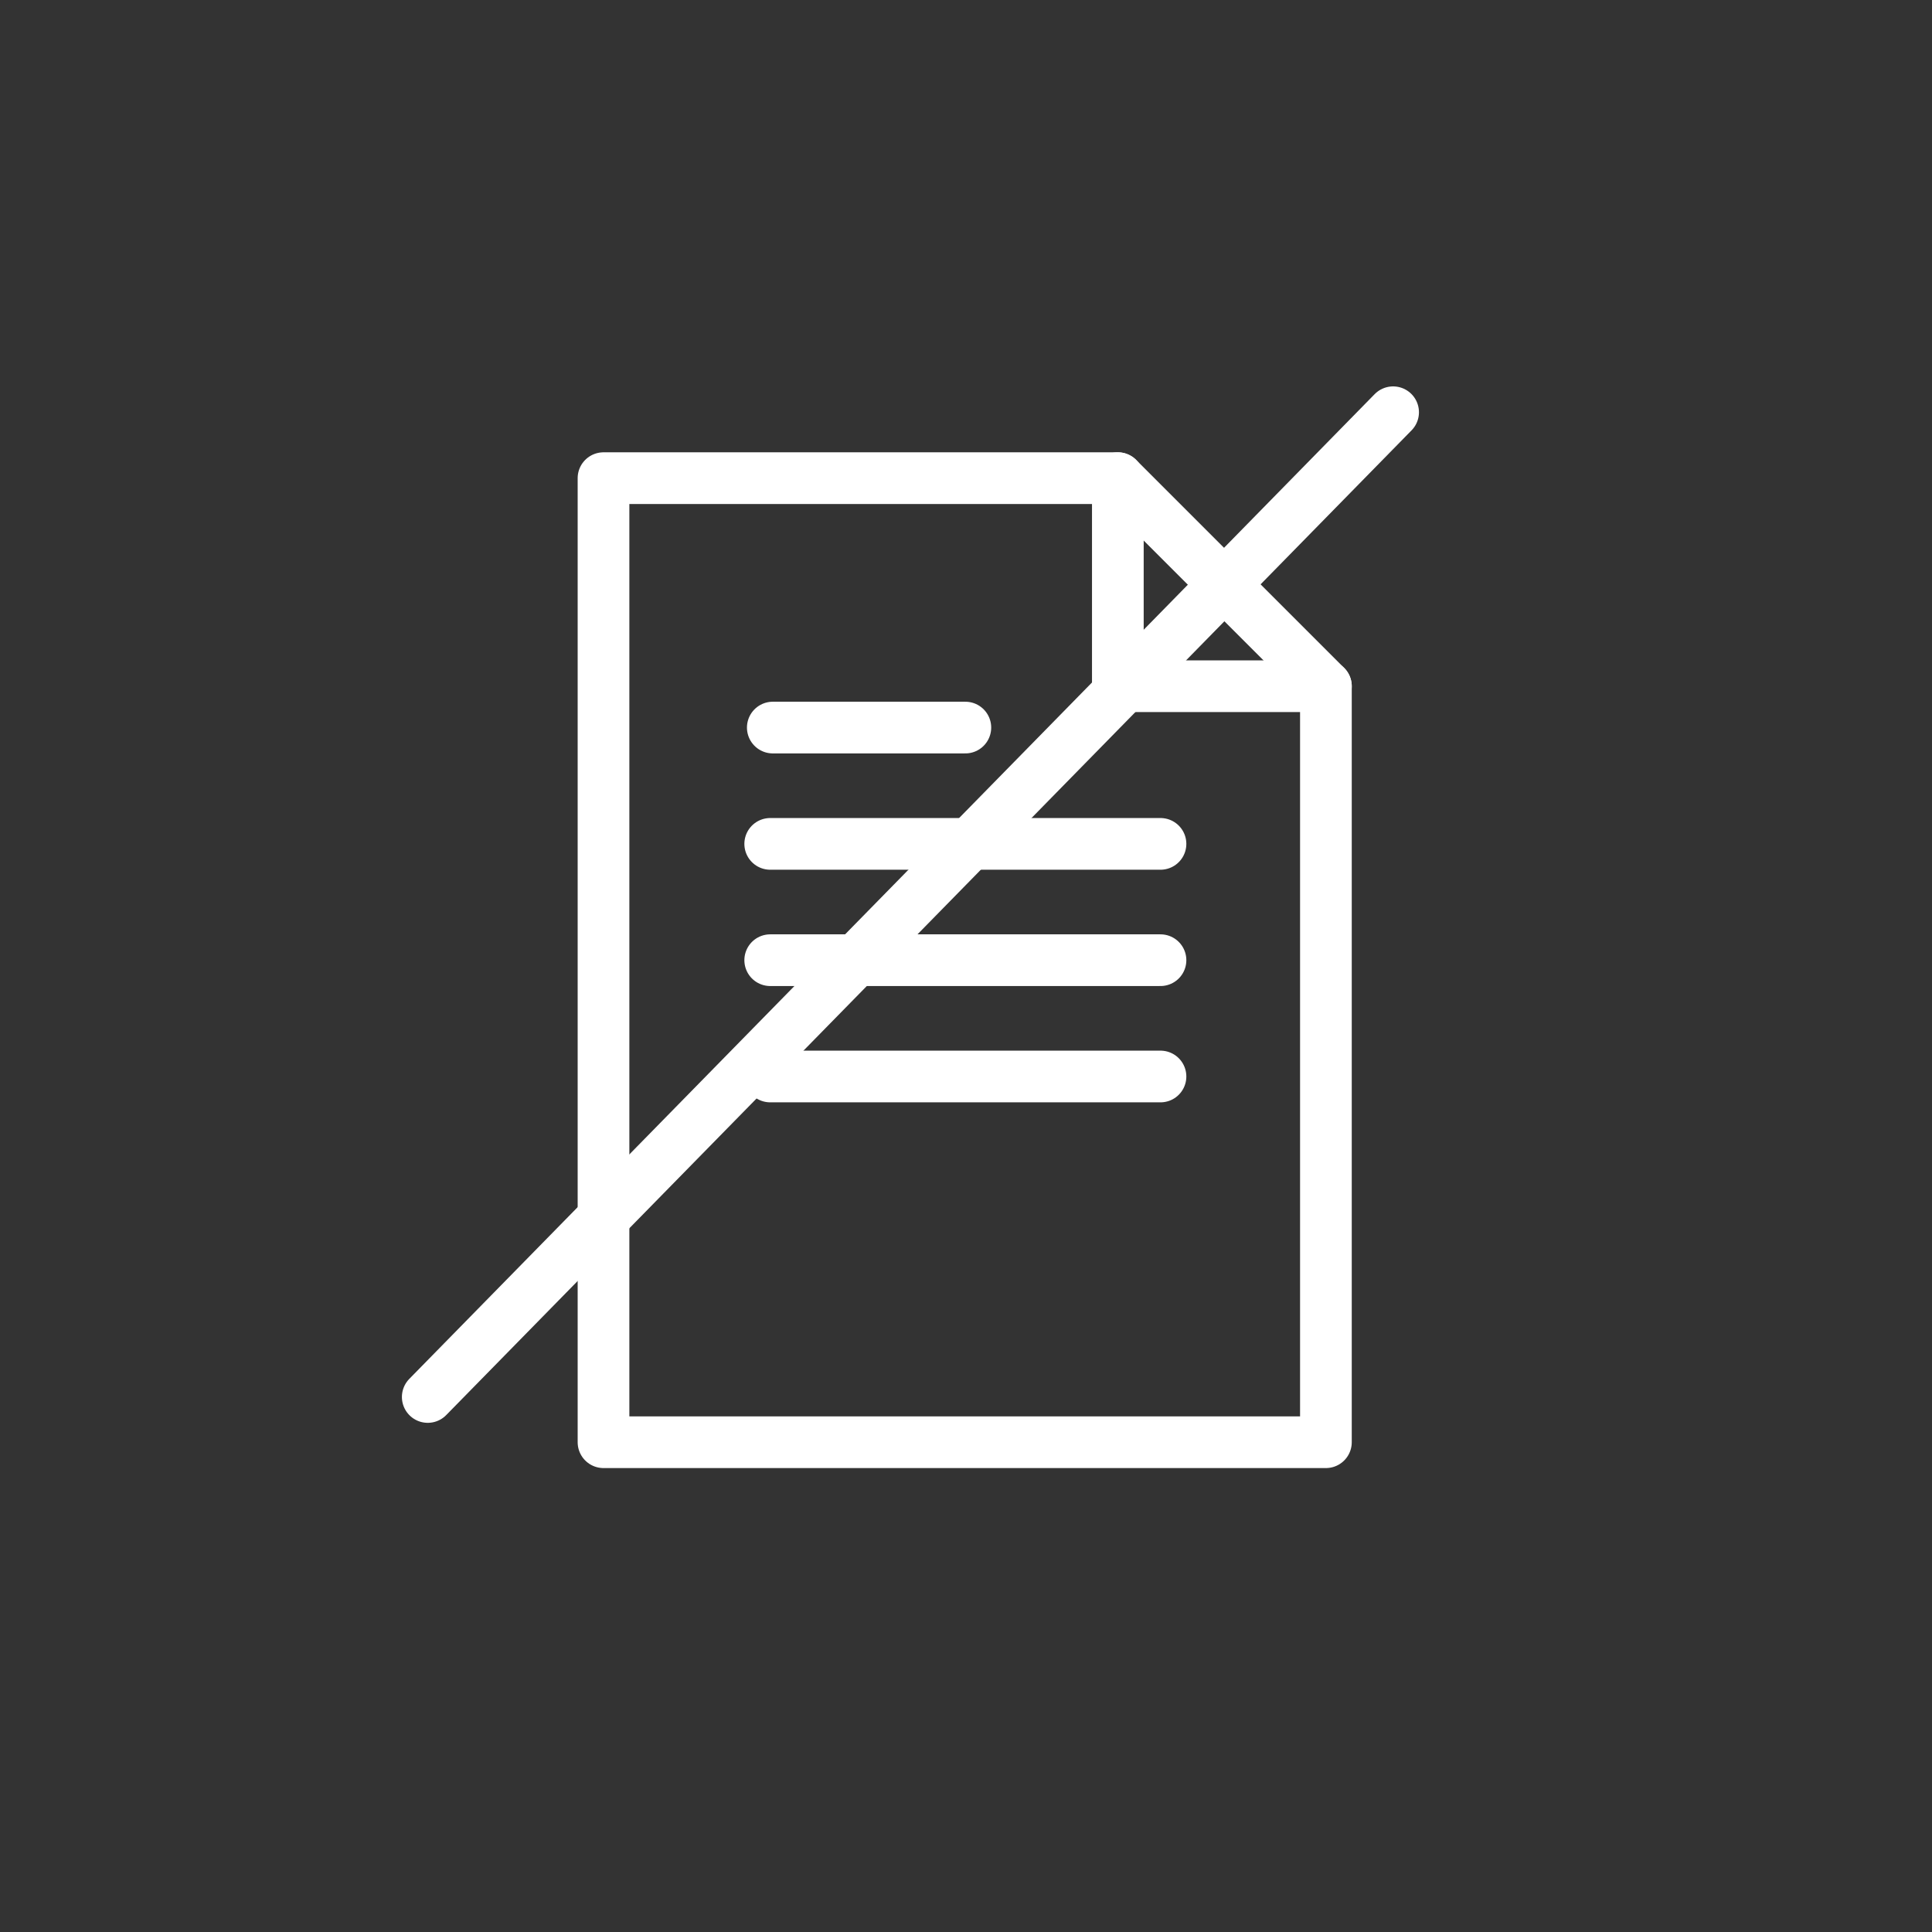
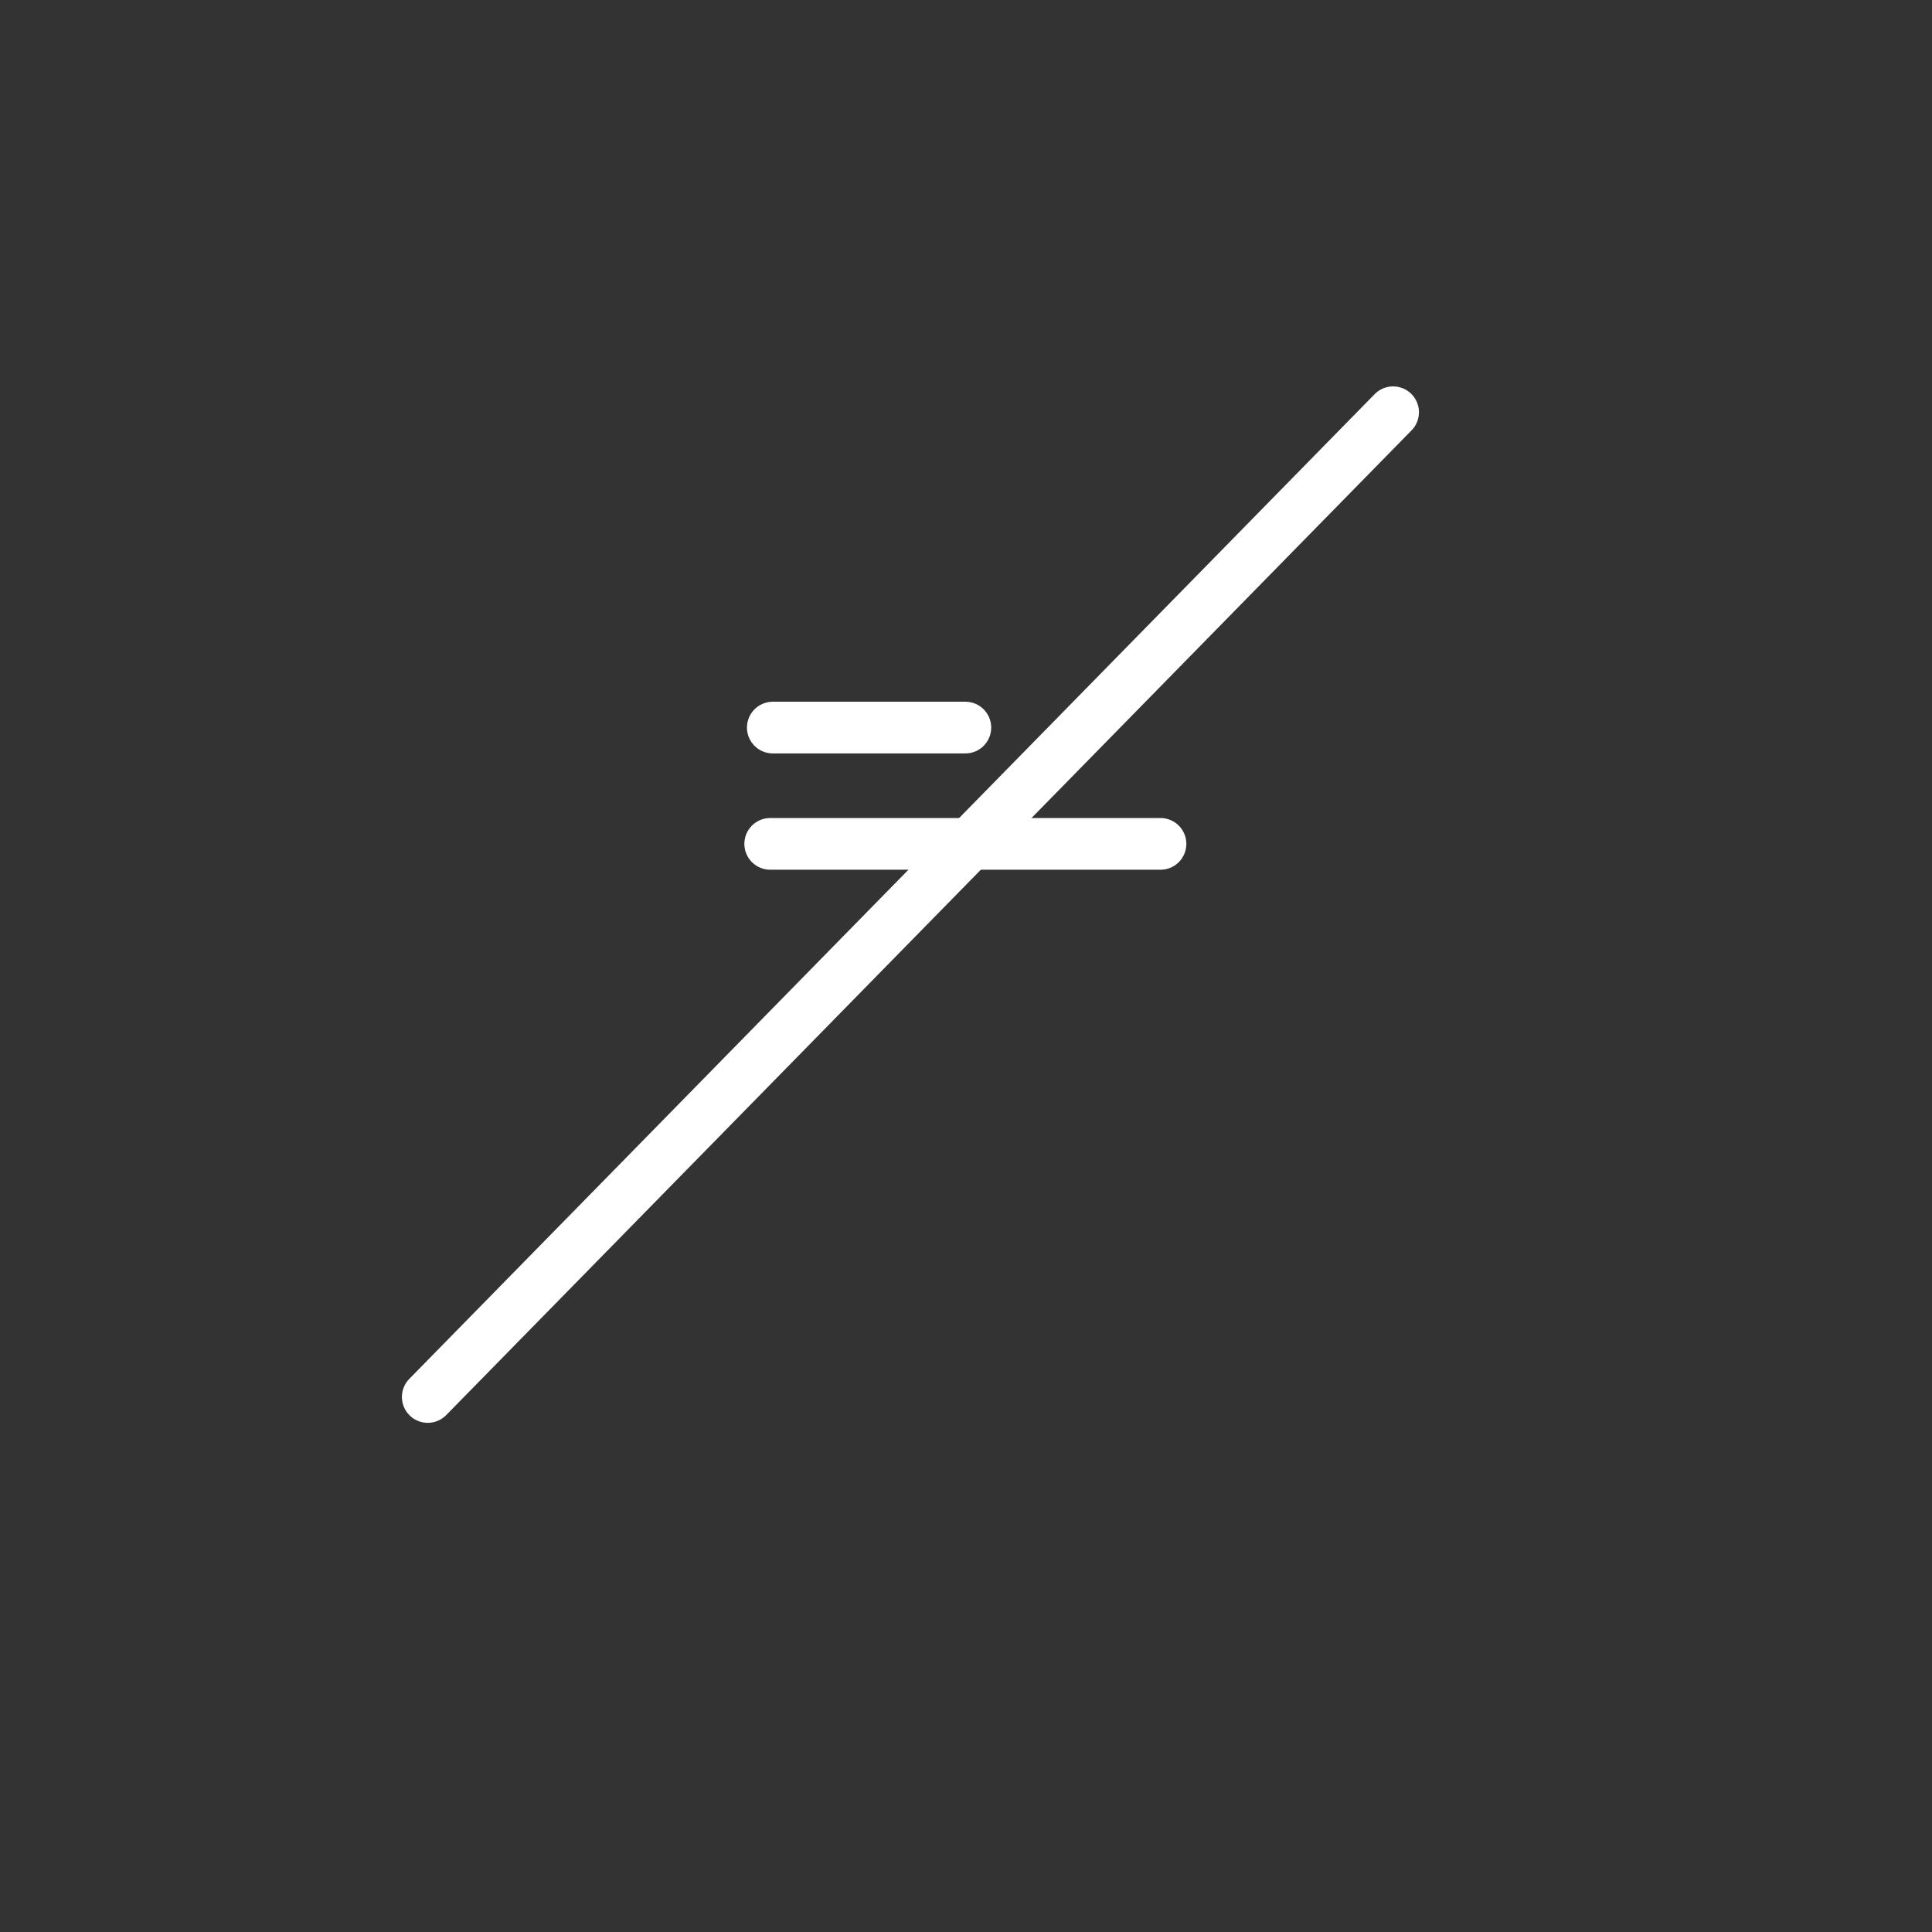
<svg xmlns="http://www.w3.org/2000/svg" version="1.1" x="0px" y="0px" viewBox="0 0 149.5 149.5" style="enable-background:new 0 0 149.5 149.5;" xml:space="preserve">
  <rect x="0" y="0" width="149.5" height="149.5" fill="#333333" stroke="none" />
  <style type="text/css">
	.st0{display:none;fill:#009ABC;}
	.st1{display:none;opacity:0.8;fill:#009ABC;}
	.st2{fill:#FFFFFF;}
	.st3{fill:none;stroke:#009ABC;stroke-width:4;stroke-linecap:round;stroke-miterlimit:10;}
	.st4{fill:#007A48;}
	.st5{fill:#007A48;stroke:#009ABC;stroke-width:4;stroke-miterlimit:10;}
	
		.st6{fill:none;stroke:#FFFFFF;stroke-width:4;stroke-linecap:round;stroke-linejoin:round;stroke-miterlimit:10;stroke-dasharray:15;}
	.st7{fill:#FFFFFF;stroke:#FFFFFF;stroke-miterlimit:10;}
	.st8{fill:#009ABC;}
	.st9{fill:#3C3C3B;}
	.st10{fill:#EDEDED;}
	.st11{fill:#F6F6F6;}
	.st12{fill:#007A48;stroke:#007A48;stroke-width:0.5;stroke-miterlimit:10;}
	.st13{fill:#007A48;stroke:#007A48;stroke-miterlimit:10;}
	.st14{opacity:0.2;fill:#009ABC;}
	.st15{fill:#3C3C3B;stroke:#3C3C3B;stroke-miterlimit:10;}
	.st16{opacity:0.3;fill:#FFFFFF;}
	.st17{fill:#474341;stroke:#474341;stroke-width:0.25;stroke-miterlimit:10;}
	.st18{fill:#3C3C3B;stroke:#3C3C3B;stroke-width:0.25;stroke-miterlimit:10;}
	.st19{opacity:0.74;}
	.st20{fill:#FFE2B4;stroke:#FFE2B4;stroke-width:0.25;stroke-miterlimit:10;}
	.st21{fill:#007A48;stroke:#007A48;stroke-width:0.25;stroke-miterlimit:10;}
	.st22{fill:#007344;}
	.st23{fill:#007344;stroke:#007344;stroke-width:0.25;stroke-miterlimit:10;}
	.st24{fill:#432918;}
	.st25{fill:#FFE2B4;}
	.st26{opacity:0.49;}
	.st27{fill:#D3AF71;}
	.st28{opacity:0.32;fill:#D3AF71;}
	.st29{opacity:0.32;fill:#D3AF71;stroke:#D3AF71;stroke-width:0.25;stroke-miterlimit:10;}
	.st30{fill:none;stroke:#FFFFFF;stroke-width:4;stroke-linecap:round;stroke-linejoin:round;stroke-miterlimit:10;}
	.st31{fill:none;stroke:#009ABC;stroke-width:6;stroke-linecap:round;stroke-miterlimit:10;}
	.st32{fill:#007A48;stroke:#009ABC;stroke-width:6;stroke-miterlimit:10;}
	.st33{fill:#FFFFFF;stroke:#009ABC;stroke-width:5;stroke-miterlimit:10;}
	.st34{fill:#009ABC;stroke:#009ABC;stroke-width:4;stroke-linecap:round;stroke-linejoin:round;stroke-miterlimit:10;}
	.st35{fill:none;stroke:#FFFFFF;stroke-miterlimit:10;}
	.st36{fill:#00643B;}
	.st37{fill:none;stroke:#FFFFFF;stroke-width:0.5;stroke-linecap:round;stroke-miterlimit:10;}
	.st38{fill:none;stroke:#007A48;stroke-linecap:round;stroke-linejoin:round;stroke-miterlimit:10;}
	.st39{fill:none;stroke:#009ABC;stroke-linecap:round;stroke-miterlimit:10;}
	.st40{fill:none;stroke:#FFFFFF;stroke-width:0.5;stroke-linecap:round;stroke-linejoin:round;stroke-miterlimit:10;}
	.st41{fill:#00633B;}
	.st42{opacity:0.32;fill:#007344;}
	.st43{opacity:0.32;fill:#007A48;}
	.st44{fill:#474341;}
	.st45{fill:none;stroke:#474341;stroke-width:0.5;stroke-miterlimit:10;}
	.st46{fill:none;stroke:#FFE2B4;stroke-linecap:round;stroke-miterlimit:10;}
	.st47{fill:none;stroke:#FFFFFF;stroke-width:3;stroke-linecap:round;stroke-miterlimit:10;}
	.st48{fill:none;stroke:#007A48;stroke-width:6;stroke-linecap:round;stroke-miterlimit:10;}
	.st49{fill:#007A48;stroke:#009ABC;stroke-width:6;stroke-linecap:round;stroke-miterlimit:10;}
	.st50{fill:none;stroke:#009ABC;stroke-width:5;stroke-linecap:round;stroke-miterlimit:10;}
	.st51{fill:none;stroke:#007A48;stroke-width:8;stroke-linecap:round;stroke-miterlimit:10;}
	.st52{fill:none;stroke:#007A48;stroke-width:8;stroke-linecap:round;stroke-linejoin:bevel;stroke-miterlimit:10;}
	.st53{fill:none;stroke:#009ABC;stroke-width:4;stroke-linecap:round;stroke-linejoin:round;stroke-miterlimit:10;}
	.st54{fill:none;stroke:#007A48;stroke-width:6;stroke-linecap:round;stroke-linejoin:round;stroke-miterlimit:10;}
	.st55{fill:#FFFFFF;stroke:#007A48;stroke-width:6;stroke-linecap:round;stroke-linejoin:round;stroke-miterlimit:10;}
	.st56{fill:none;stroke:#009ABC;stroke-width:6;stroke-linecap:round;stroke-linejoin:bevel;stroke-miterlimit:10;}
	.st57{fill:#FFFFFF;stroke:#FFFFFF;stroke-width:4;stroke-linecap:round;stroke-linejoin:round;stroke-miterlimit:10;}
	.st58{fill:#007A48;stroke:#FFFFFF;stroke-width:4;stroke-linecap:round;stroke-linejoin:round;stroke-miterlimit:10;}
	.st59{fill:none;stroke:#FFFFFF;stroke-width:4;stroke-linecap:round;stroke-linejoin:bevel;stroke-miterlimit:10;}
	.st60{fill:none;stroke:#FFFFFF;stroke-width:4;stroke-linecap:round;stroke-miterlimit:10;}
	.st61{fill:none;stroke:#FFFFFF;stroke-width:2;stroke-linecap:round;stroke-linejoin:round;stroke-miterlimit:10;}
	.st62{fill:none;stroke:#FFFFFF;stroke-width:2;stroke-linecap:round;stroke-linejoin:bevel;stroke-miterlimit:10;}
	.st63{fill:#007A48;stroke:#009ABC;stroke-width:4;stroke-linecap:round;stroke-linejoin:round;stroke-miterlimit:10;}
	.st64{fill:none;stroke:#009ABC;stroke-width:4;stroke-linecap:round;stroke-linejoin:bevel;stroke-miterlimit:10;}
	.st65{fill:none;stroke:#009ABC;stroke-width:2;stroke-linecap:round;stroke-linejoin:round;stroke-miterlimit:10;}
	.st66{fill:none;stroke:#009ABC;stroke-width:2;stroke-linecap:round;stroke-linejoin:bevel;stroke-miterlimit:10;}
	.st67{fill:#69B7D0;}
	.st68{fill:none;stroke:#007A48;stroke-width:8;stroke-linecap:round;stroke-linejoin:round;stroke-miterlimit:10;}
	.st69{fill:#007A48;stroke:#007A48;stroke-width:6;stroke-linecap:round;stroke-linejoin:round;stroke-miterlimit:10;}
	.st70{fill:none;stroke:#009ABC;stroke-width:6;stroke-linecap:round;stroke-linejoin:round;stroke-miterlimit:10;}
	.st71{fill:#007A48;stroke:#009ABC;stroke-width:6;stroke-linecap:round;stroke-linejoin:round;stroke-miterlimit:10;}
	.st72{fill:none;stroke:#007A48;stroke-width:6;stroke-linecap:round;stroke-linejoin:bevel;stroke-miterlimit:10;}
	.st73{fill:none;stroke:#007A48;stroke-width:3;stroke-linecap:round;stroke-linejoin:round;stroke-miterlimit:10;}
	.st74{fill:none;stroke:#007A48;stroke-width:3;stroke-linecap:round;stroke-linejoin:bevel;stroke-miterlimit:10;}
	.st75{fill:none;stroke:#FFFFFF;stroke-width:5;stroke-linecap:round;stroke-linejoin:round;stroke-miterlimit:10;}
	.st76{fill:none;stroke:#FFFFFF;stroke-width:4;stroke-miterlimit:10;}
	.st77{fill:none;stroke:#009ABC;stroke-width:4;stroke-linecap:round;stroke-linejoin:round;}
	.st78{fill:none;stroke:#007A48;stroke-width:8;stroke-linecap:round;stroke-linejoin:round;}
	.st79{opacity:0.33;fill:#009ABC;}
	.st80{fill:none;stroke:#009ABC;stroke-width:4;stroke-miterlimit:10;}
	.st81{fill:none;stroke:#009ABC;stroke-width:6;stroke-miterlimit:10;}
	.st82{fill:#007A48;stroke:#FFFFFF;stroke-width:2;stroke-linecap:round;stroke-linejoin:round;stroke-miterlimit:10;}
	.st83{fill:#FFFFFF;stroke:#FFFFFF;stroke-width:3;stroke-linecap:round;stroke-linejoin:round;stroke-miterlimit:10;}
	.st84{fill:#009ABC;stroke:#FFFFFF;stroke-width:4;stroke-linecap:round;stroke-linejoin:round;stroke-miterlimit:10;}
	.st85{fill:#007A48;stroke:#009ABC;stroke-width:2;stroke-linecap:round;stroke-linejoin:round;stroke-miterlimit:10;}
	.st86{fill:#009ABC;stroke:#009ABC;stroke-width:3;stroke-linecap:round;stroke-linejoin:round;stroke-miterlimit:10;}
	.st87{fill:#007A48;stroke:#007A48;stroke-width:3;stroke-linecap:round;stroke-linejoin:round;stroke-miterlimit:10;}
	.st88{fill:none;stroke:#009ABC;stroke-width:8;stroke-linecap:round;stroke-linejoin:round;stroke-miterlimit:10;}
	.st89{fill:#009ABC;stroke:#009ABC;stroke-width:8;stroke-linecap:round;stroke-linejoin:round;stroke-miterlimit:10;}
	.st90{fill:none;stroke:#FFFFFF;stroke-width:2;stroke-linecap:round;stroke-miterlimit:10;}
	.st91{fill:#009ABC;stroke:#009ABC;stroke-miterlimit:10;}
	.st92{fill:none;stroke:#009ABC;stroke-width:2;stroke-linecap:round;stroke-miterlimit:10;}
	.st93{fill:none;stroke:#007A48;stroke-width:4;stroke-linecap:round;stroke-miterlimit:10;}
	.st94{fill:none;stroke:#007A48;stroke-width:4;stroke-linecap:round;stroke-linejoin:bevel;stroke-miterlimit:10;}
	.st95{fill:#FFFFFF;stroke:#FFFFFF;stroke-width:1.537;stroke-linecap:round;stroke-linejoin:round;stroke-miterlimit:10;}
	.st96{fill:#FFFFFF;stroke:#FFFFFF;stroke-width:0.944;stroke-linecap:round;stroke-linejoin:round;stroke-miterlimit:10;}
	.st97{fill:#FFFFFF;stroke:#FFFFFF;stroke-width:1.946;stroke-linecap:round;stroke-linejoin:round;stroke-miterlimit:10;}
	.st98{fill:#009ABC;stroke:#009ABC;stroke-width:1.537;stroke-linecap:round;stroke-linejoin:round;stroke-miterlimit:10;}
	.st99{fill:#FFFFFF;stroke:#009ABC;stroke-width:4;stroke-linecap:round;stroke-linejoin:round;stroke-miterlimit:10;}
	.st100{fill:#009ABC;stroke:#009ABC;stroke-width:0.944;stroke-linecap:round;stroke-linejoin:round;stroke-miterlimit:10;}
	.st101{fill:#009ABC;stroke:#009ABC;stroke-width:1.946;stroke-linecap:round;stroke-linejoin:round;stroke-miterlimit:10;}
	.st102{fill:none;stroke:#009ABC;stroke-width:5.234;stroke-linecap:round;stroke-linejoin:round;stroke-miterlimit:10;}
	.st103{fill:#007A48;stroke:#007A48;stroke-width:1.537;stroke-linecap:round;stroke-linejoin:round;stroke-miterlimit:10;}
	.st104{fill:none;stroke:#009ABC;stroke-width:5.351;stroke-linecap:round;stroke-linejoin:round;stroke-miterlimit:10;}
	.st105{fill:none;stroke:#009ABC;stroke-width:5.351;stroke-linecap:round;stroke-linejoin:bevel;stroke-miterlimit:10;}
	.st106{fill:#009ABC;stroke:#009ABC;stroke-width:7.51;stroke-linecap:round;stroke-linejoin:round;stroke-miterlimit:10;}
	.st107{fill:#FFFFFF;stroke:#009ABC;stroke-width:6;stroke-linecap:round;stroke-linejoin:round;stroke-miterlimit:10;}
	.st108{fill:#007A48;stroke:#007A48;stroke-width:1.946;stroke-linecap:round;stroke-linejoin:round;stroke-miterlimit:10;}
	.st109{fill:none;stroke:#009ABC;stroke-width:8;stroke-linecap:round;stroke-linejoin:bevel;stroke-miterlimit:10;}
	.st110{fill:none;stroke:#007A48;stroke-width:6.883;stroke-linecap:round;stroke-linejoin:round;stroke-miterlimit:10;}
	.st111{fill:none;stroke:#FFFFFF;stroke-width:4;stroke-linecap:round;stroke-linejoin:round;}
	.st112{fill:none;stroke:#FFFFFF;stroke-width:6;stroke-linecap:round;stroke-linejoin:round;stroke-miterlimit:10;}
	.st113{fill:#007A48;stroke:#FFFFFF;stroke-width:6;stroke-linecap:round;stroke-linejoin:round;stroke-miterlimit:10;}
	.st114{fill:none;stroke:#FFFFFF;stroke-width:6;stroke-linecap:round;stroke-linejoin:bevel;stroke-miterlimit:10;}
	.st115{fill:none;stroke:#FFFFFF;stroke-width:6;stroke-linecap:round;stroke-miterlimit:10;}
	.st116{fill:none;stroke:#FFFFFF;stroke-width:8;stroke-linecap:round;stroke-linejoin:round;stroke-miterlimit:10;}
	.st117{fill:none;stroke:#FFFFFF;stroke-width:6;stroke-miterlimit:10;}
	.st118{fill:none;stroke:#FFFFFF;stroke-width:3;stroke-linecap:round;stroke-linejoin:round;stroke-miterlimit:10;}
	.st119{fill:none;stroke:#FFFFFF;stroke-width:3;stroke-linecap:round;stroke-linejoin:bevel;stroke-miterlimit:10;}
	.st120{fill:none;}
	.st121{fill:#3C3C3B;stroke:#3C3C3B;stroke-width:5.000000e-02;stroke-miterlimit:10;}
	.st122{fill:none;stroke:#FFFFFF;stroke-width:5.000000e-02;stroke-miterlimit:10;}
	.st123{display:none;}
	.st124{display:inline;}
	.st125{fill:none;stroke:#009ABC;stroke-width:7;stroke-linecap:round;stroke-linejoin:round;stroke-miterlimit:10;}
	.st126{fill:none;stroke:#007A48;stroke-width:5.351;stroke-linecap:round;stroke-linejoin:round;stroke-miterlimit:10;}
	.st127{fill:none;stroke:#009ABC;stroke-width:5;stroke-linecap:round;stroke-linejoin:round;stroke-miterlimit:10;}
	.st128{fill:#007A48;stroke:#FFFFFF;stroke-width:4;stroke-linecap:round;stroke-miterlimit:10;}
	.st129{fill:#007A48;stroke:#009ABC;stroke-width:4;stroke-linecap:round;stroke-miterlimit:10;}
</style>
  <g id="VERSION_1">
    <g id="SLIDE">
	</g>
    <g id="FORMULAIRE">
	</g>
    <g id="PICTOS">
	</g>
    <g id="Prochaines_Etapes">
      <g>
        <line class="st30" x1="59.6" y1="65.3" x2="89.8" y2="65.3" />
-         <line class="st30" x1="59.6" y1="74.3" x2="89.8" y2="74.3" />
-         <line class="st30" x1="59.6" y1="83.3" x2="89.8" y2="83.3" />
-         <line class="st30" x1="86.5" y1="37" x2="102.6" y2="53.1" />
        <line class="st30" x1="59.8" y1="56.3" x2="74.7" y2="56.3" />
-         <polygon class="st30" points="102.6,53.1 102.6,111.6 46.7,111.6 46.7,37 86.5,37 86.5,53.1    " />
      </g>
    </g>
    <g id="MOBILE">
	</g>
    <g id="FAQ">
	</g>
    <g id="PICTOS_HOME">
	</g>
    <g id="POLITIQUE_CONF">
	</g>
    <g id="AUTRES">
	</g>
    <g id="HOME">
	</g>
    <g id="KONTAKT">
	</g>
    <g id="HOME_BP_-_Valide_1_">
	</g>
  </g>
  <g id="VERSION_BLANC">
    <g id="Proch_Etapes">
      <line class="st30" x1="33.1" y1="108.1" x2="107.8" y2="31.9" />
    </g>
  </g>
</svg>